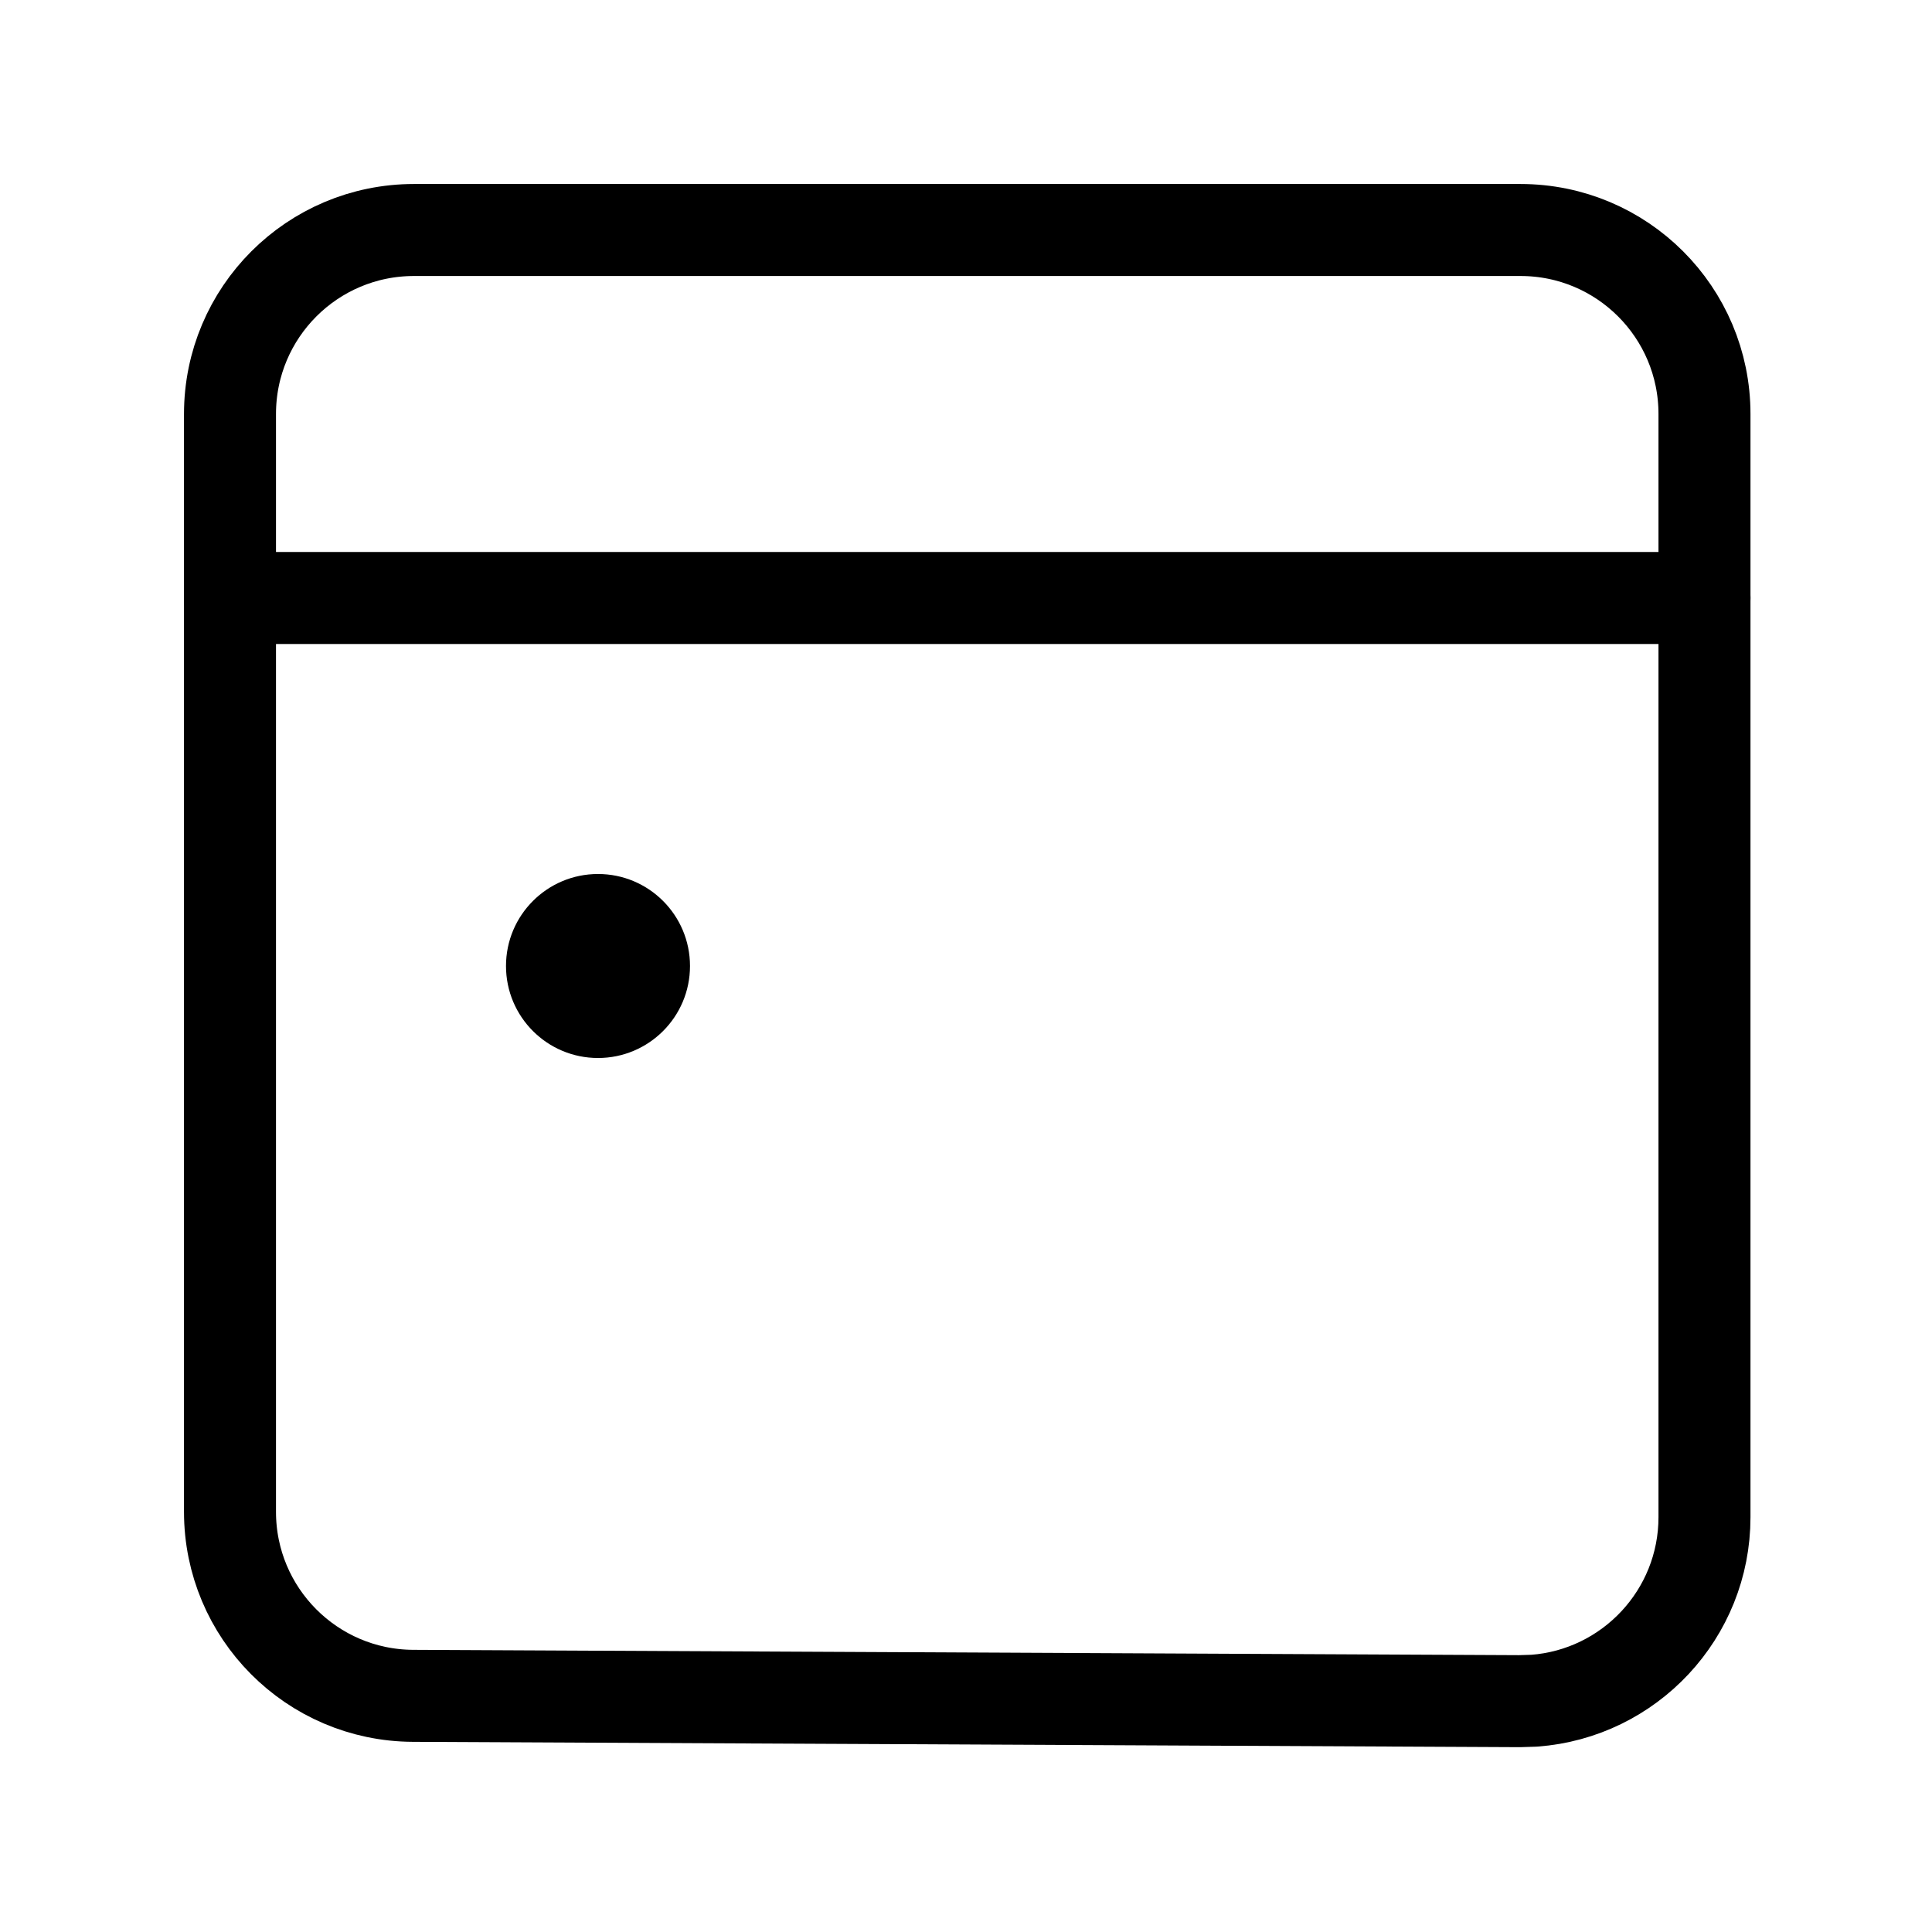
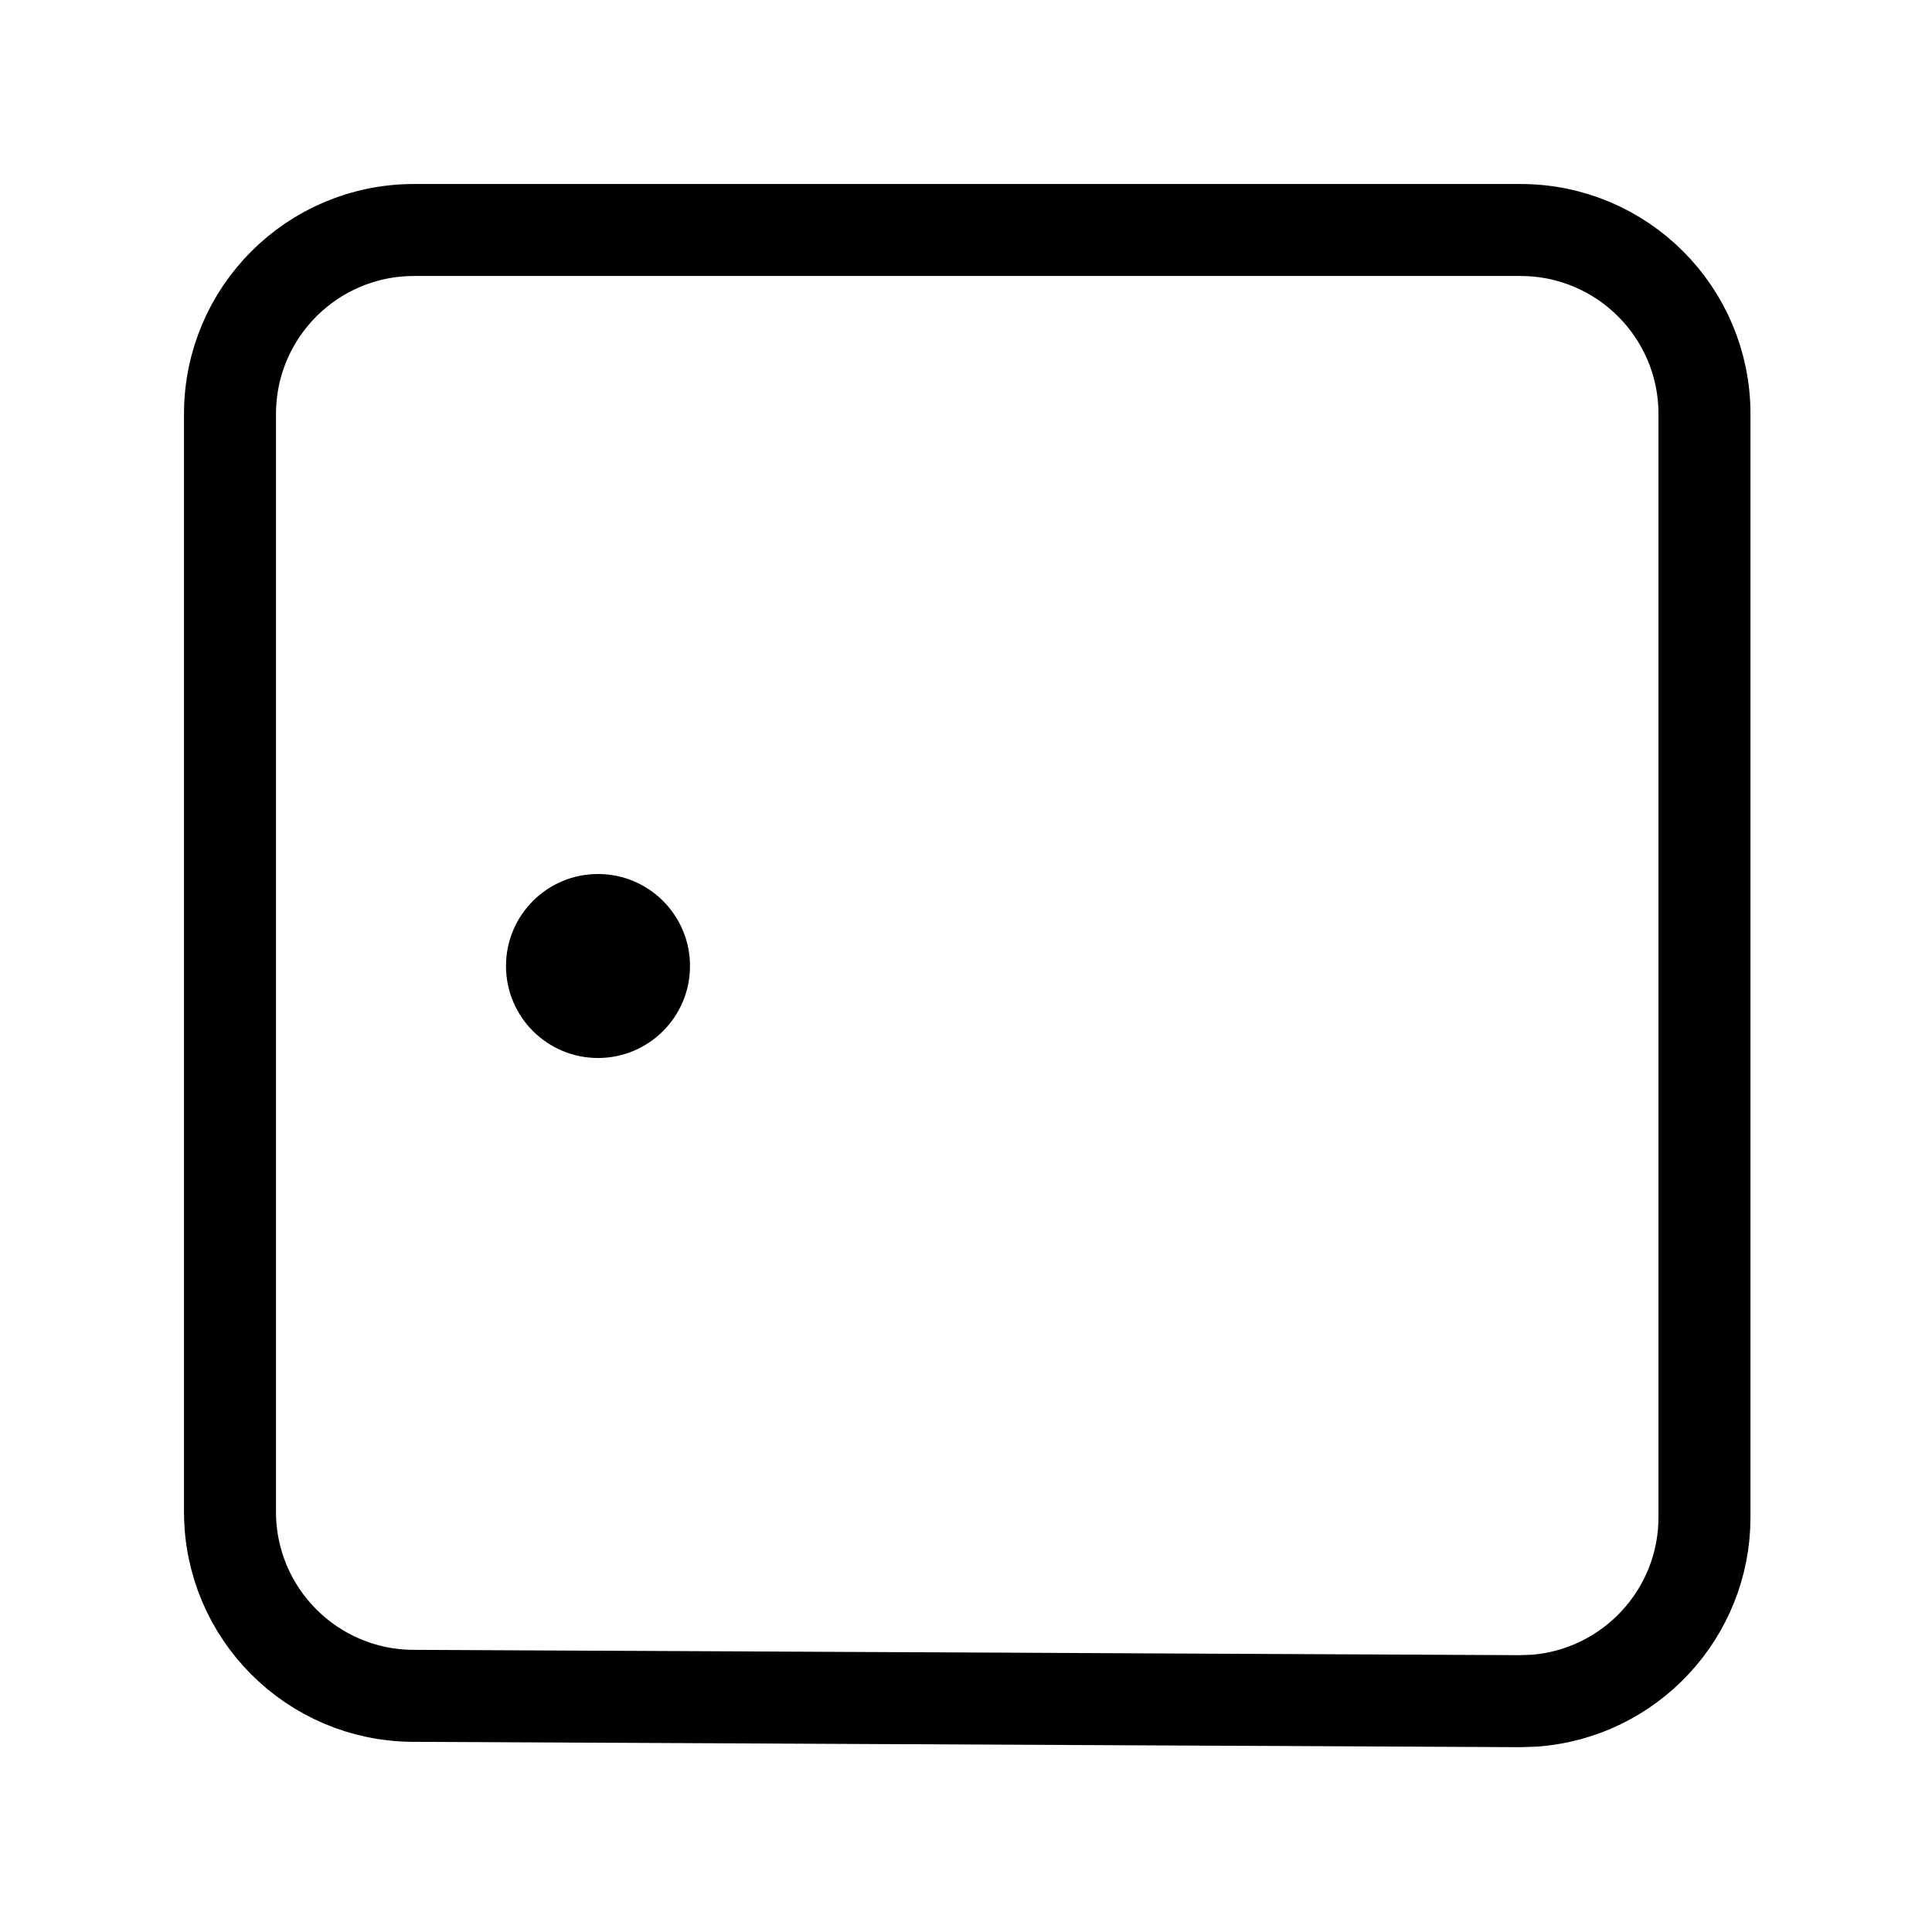
<svg xmlns="http://www.w3.org/2000/svg" height="21" viewBox="0 0 21 21" width="21">
  <g fill="none" fill-rule="evenodd" transform="translate(2 2)">
    <path d="m2.5.5h12.027c1.105 0 2 .895 2 2v11.991c0 1.054-.816 1.918-1.851 1.995l-.159.005-12.027-.058c-1.101-.005-1.99-.899-1.99-2v-11.933c0-1.105.895-2 2-2z" stroke="currentColor" stroke-linecap="round" stroke-linejoin="round" />
-     <path d="m.5 4.5h16.027" stroke="currentColor" stroke-linecap="round" stroke-linejoin="round" />
    <circle cx="4.5" cy="8.5" fill="currentColor" r="1" />
  </g>
</svg>